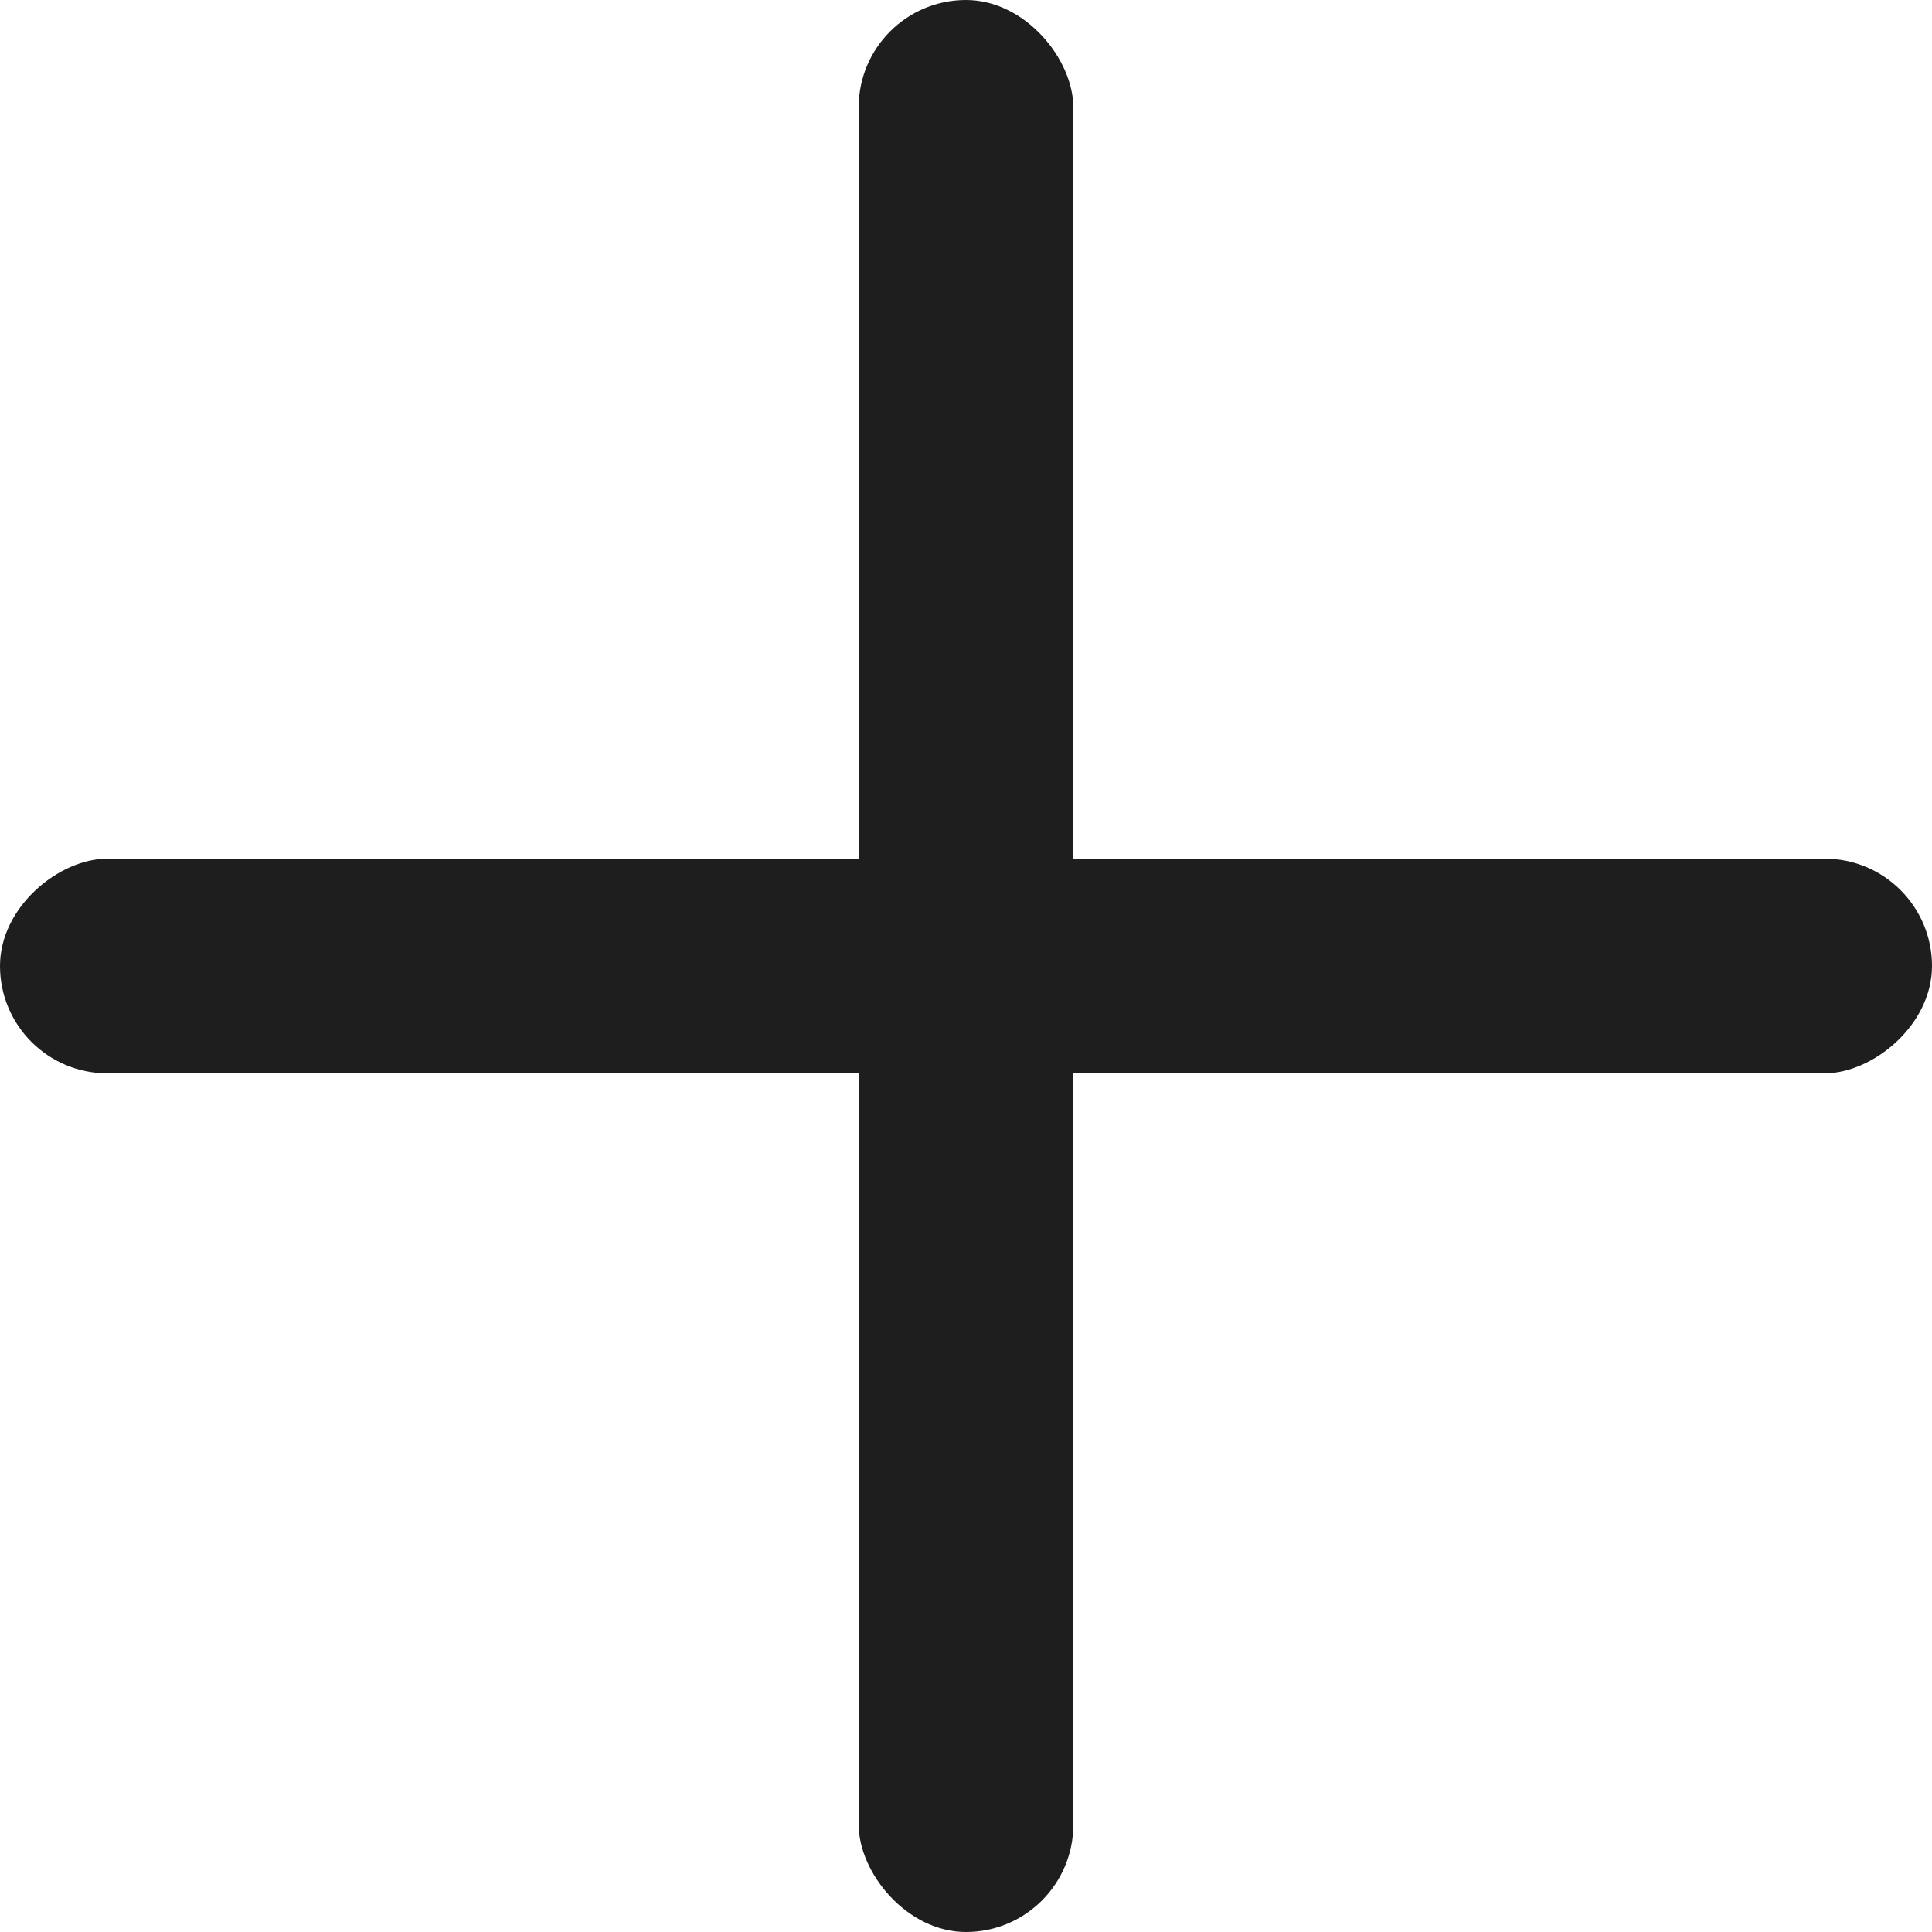
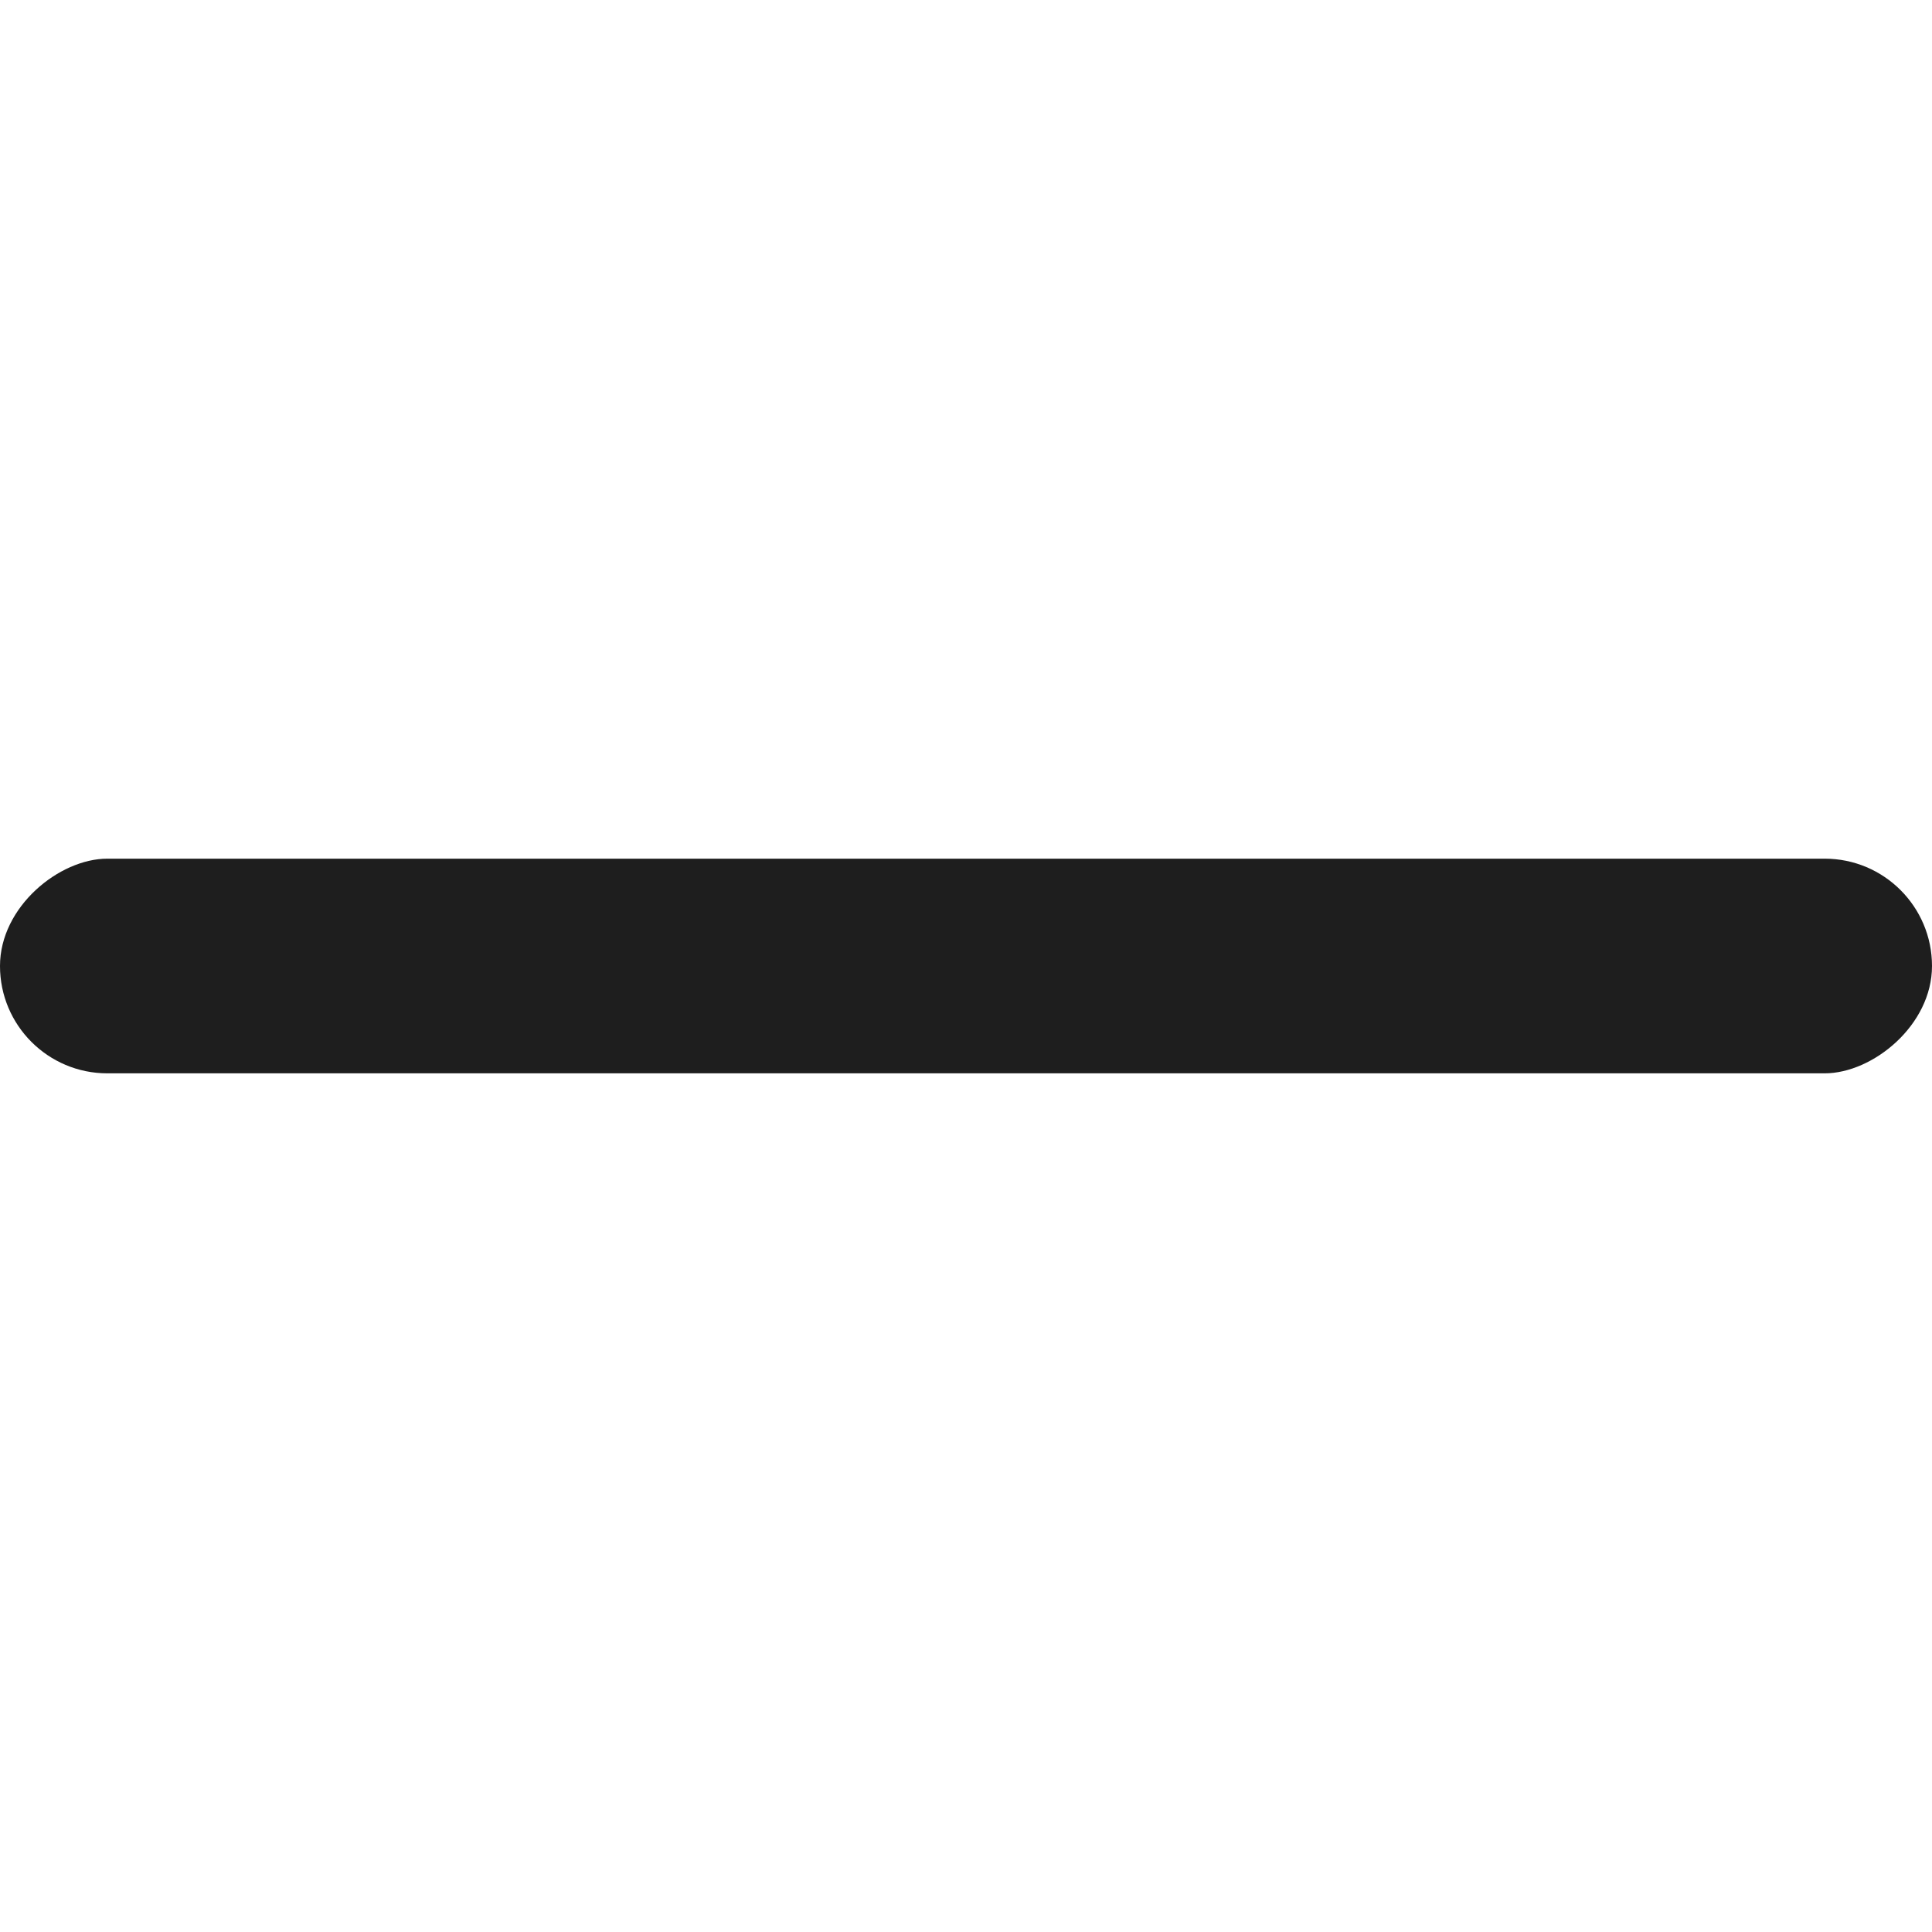
<svg xmlns="http://www.w3.org/2000/svg" width="9" height="9" viewBox="0 0 9 9" fill="none">
-   <rect x="4" width="1" height="9" rx="0.5" fill="#1E1E1E" />
  <rect x="9" y="4" width="1" height="9" rx="0.5" transform="rotate(90 9 4)" fill="#1E1E1E" />
</svg>